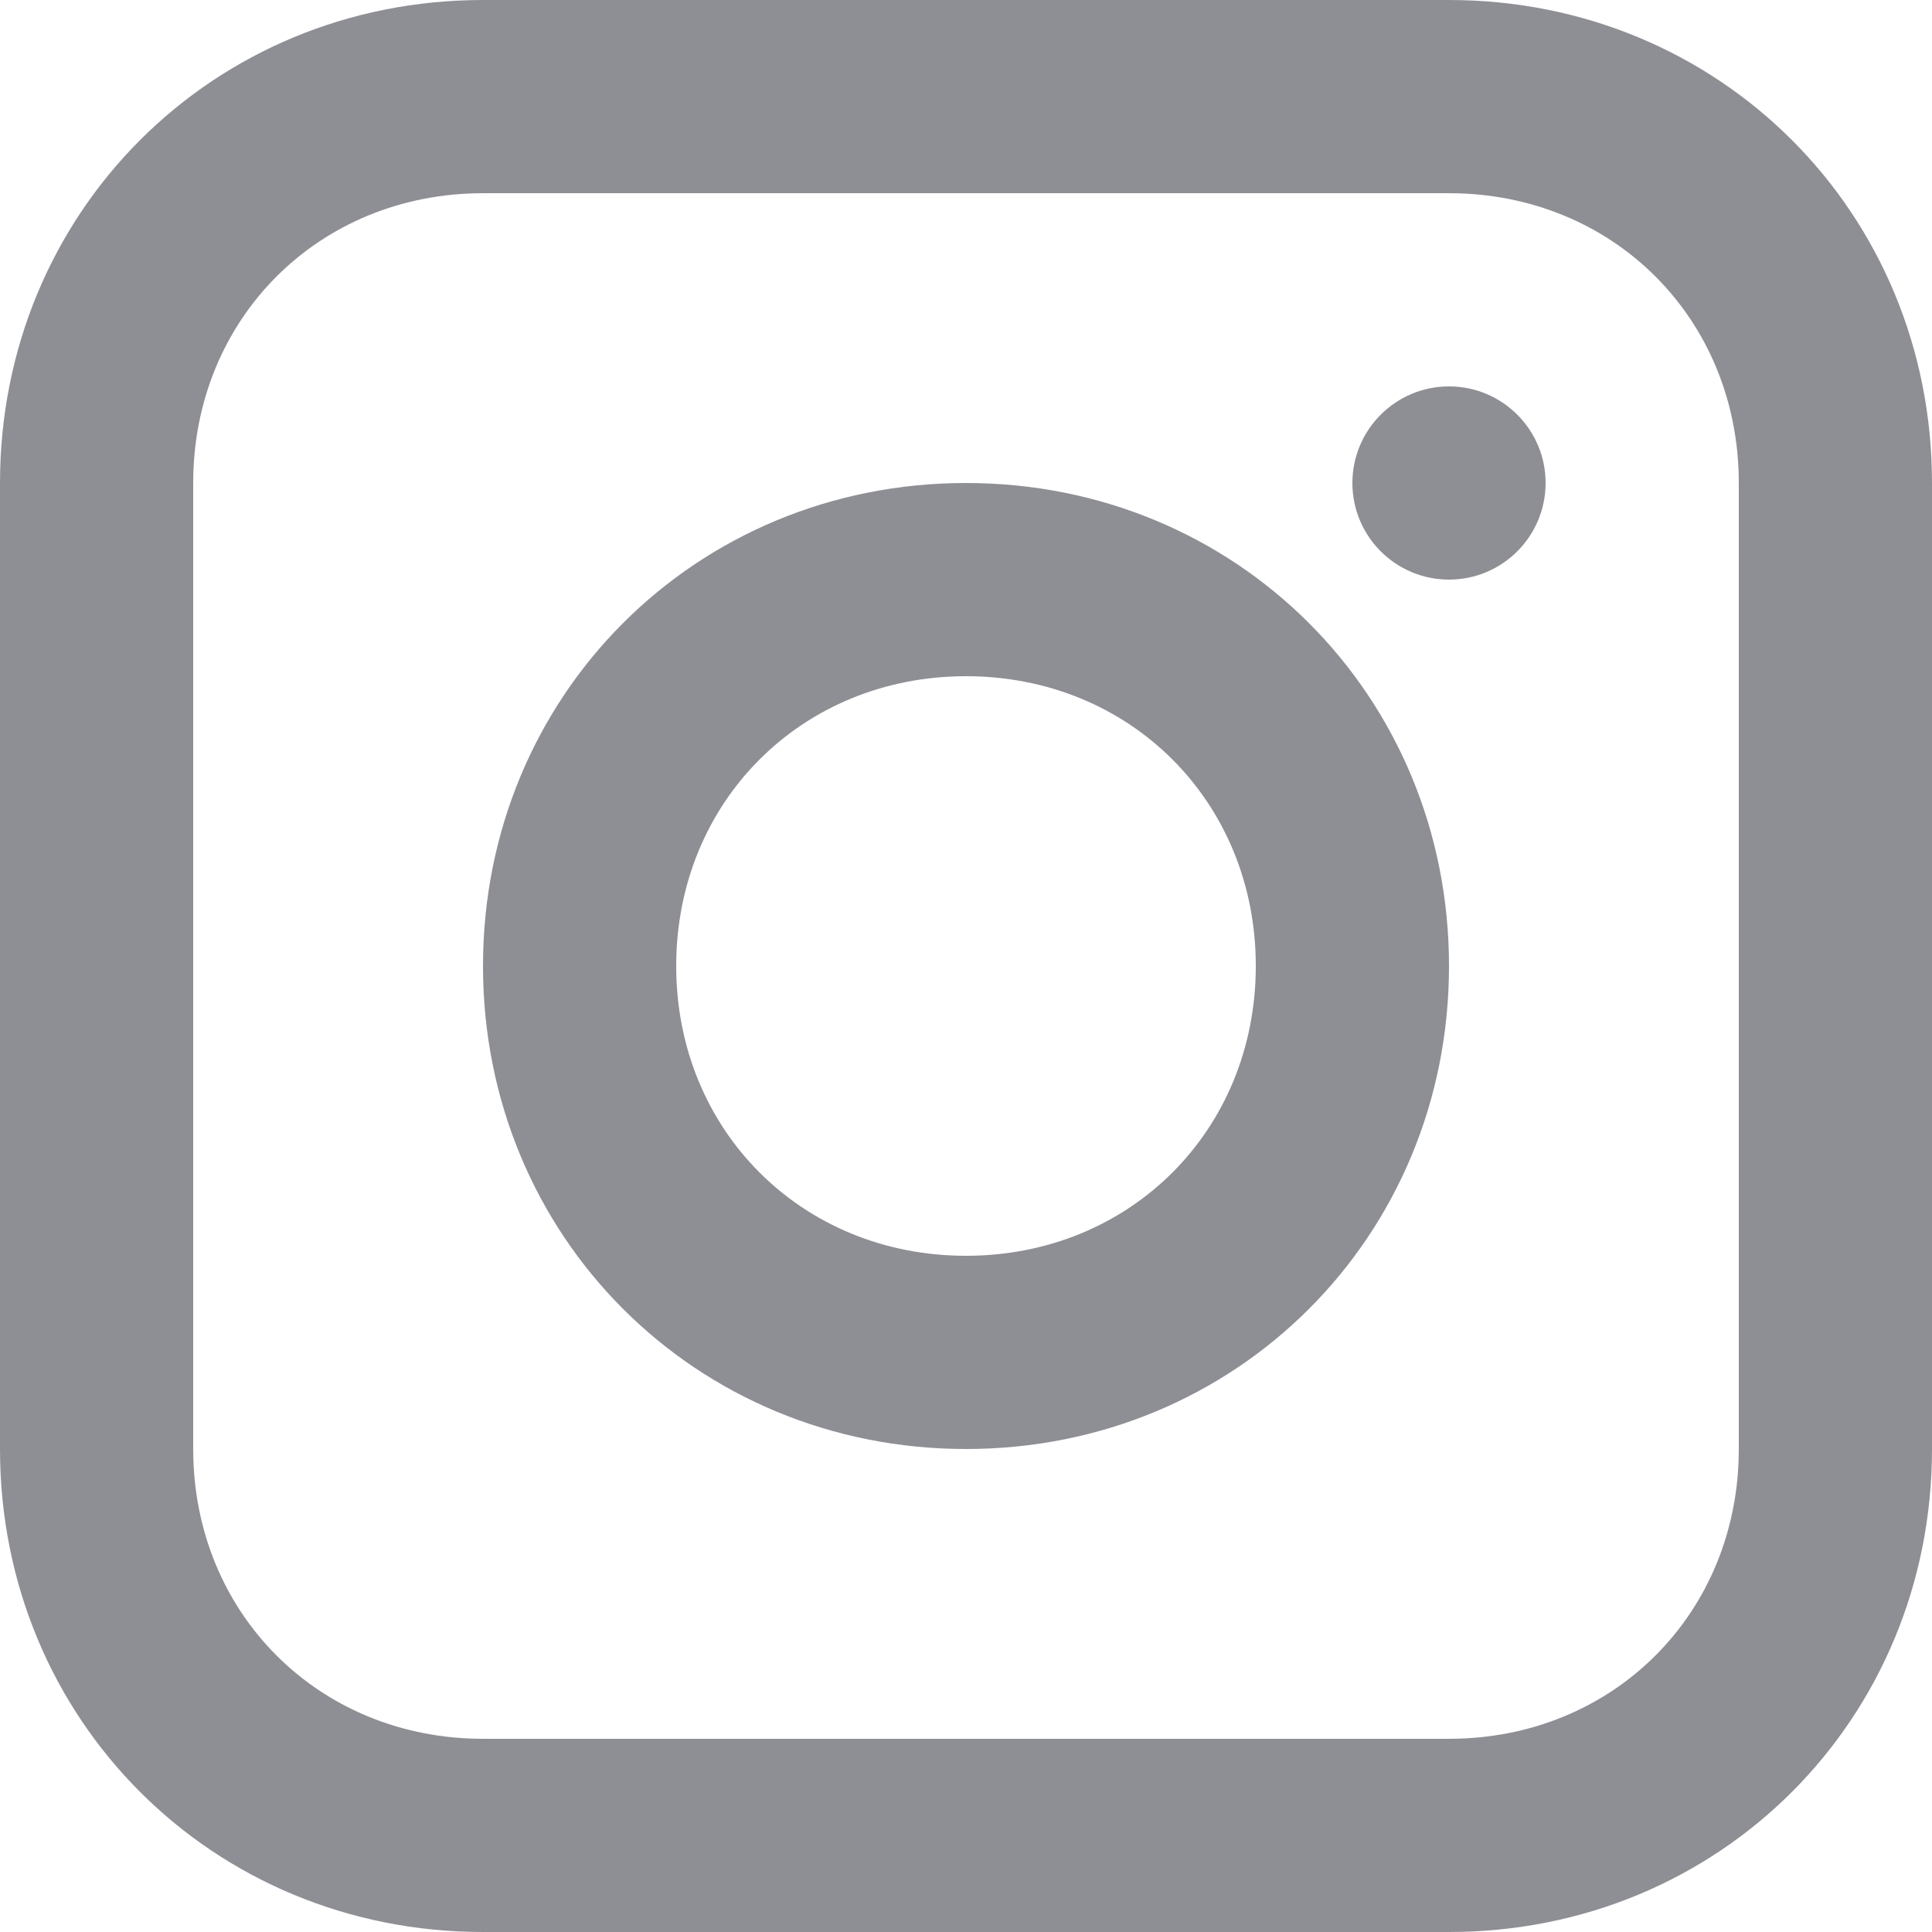
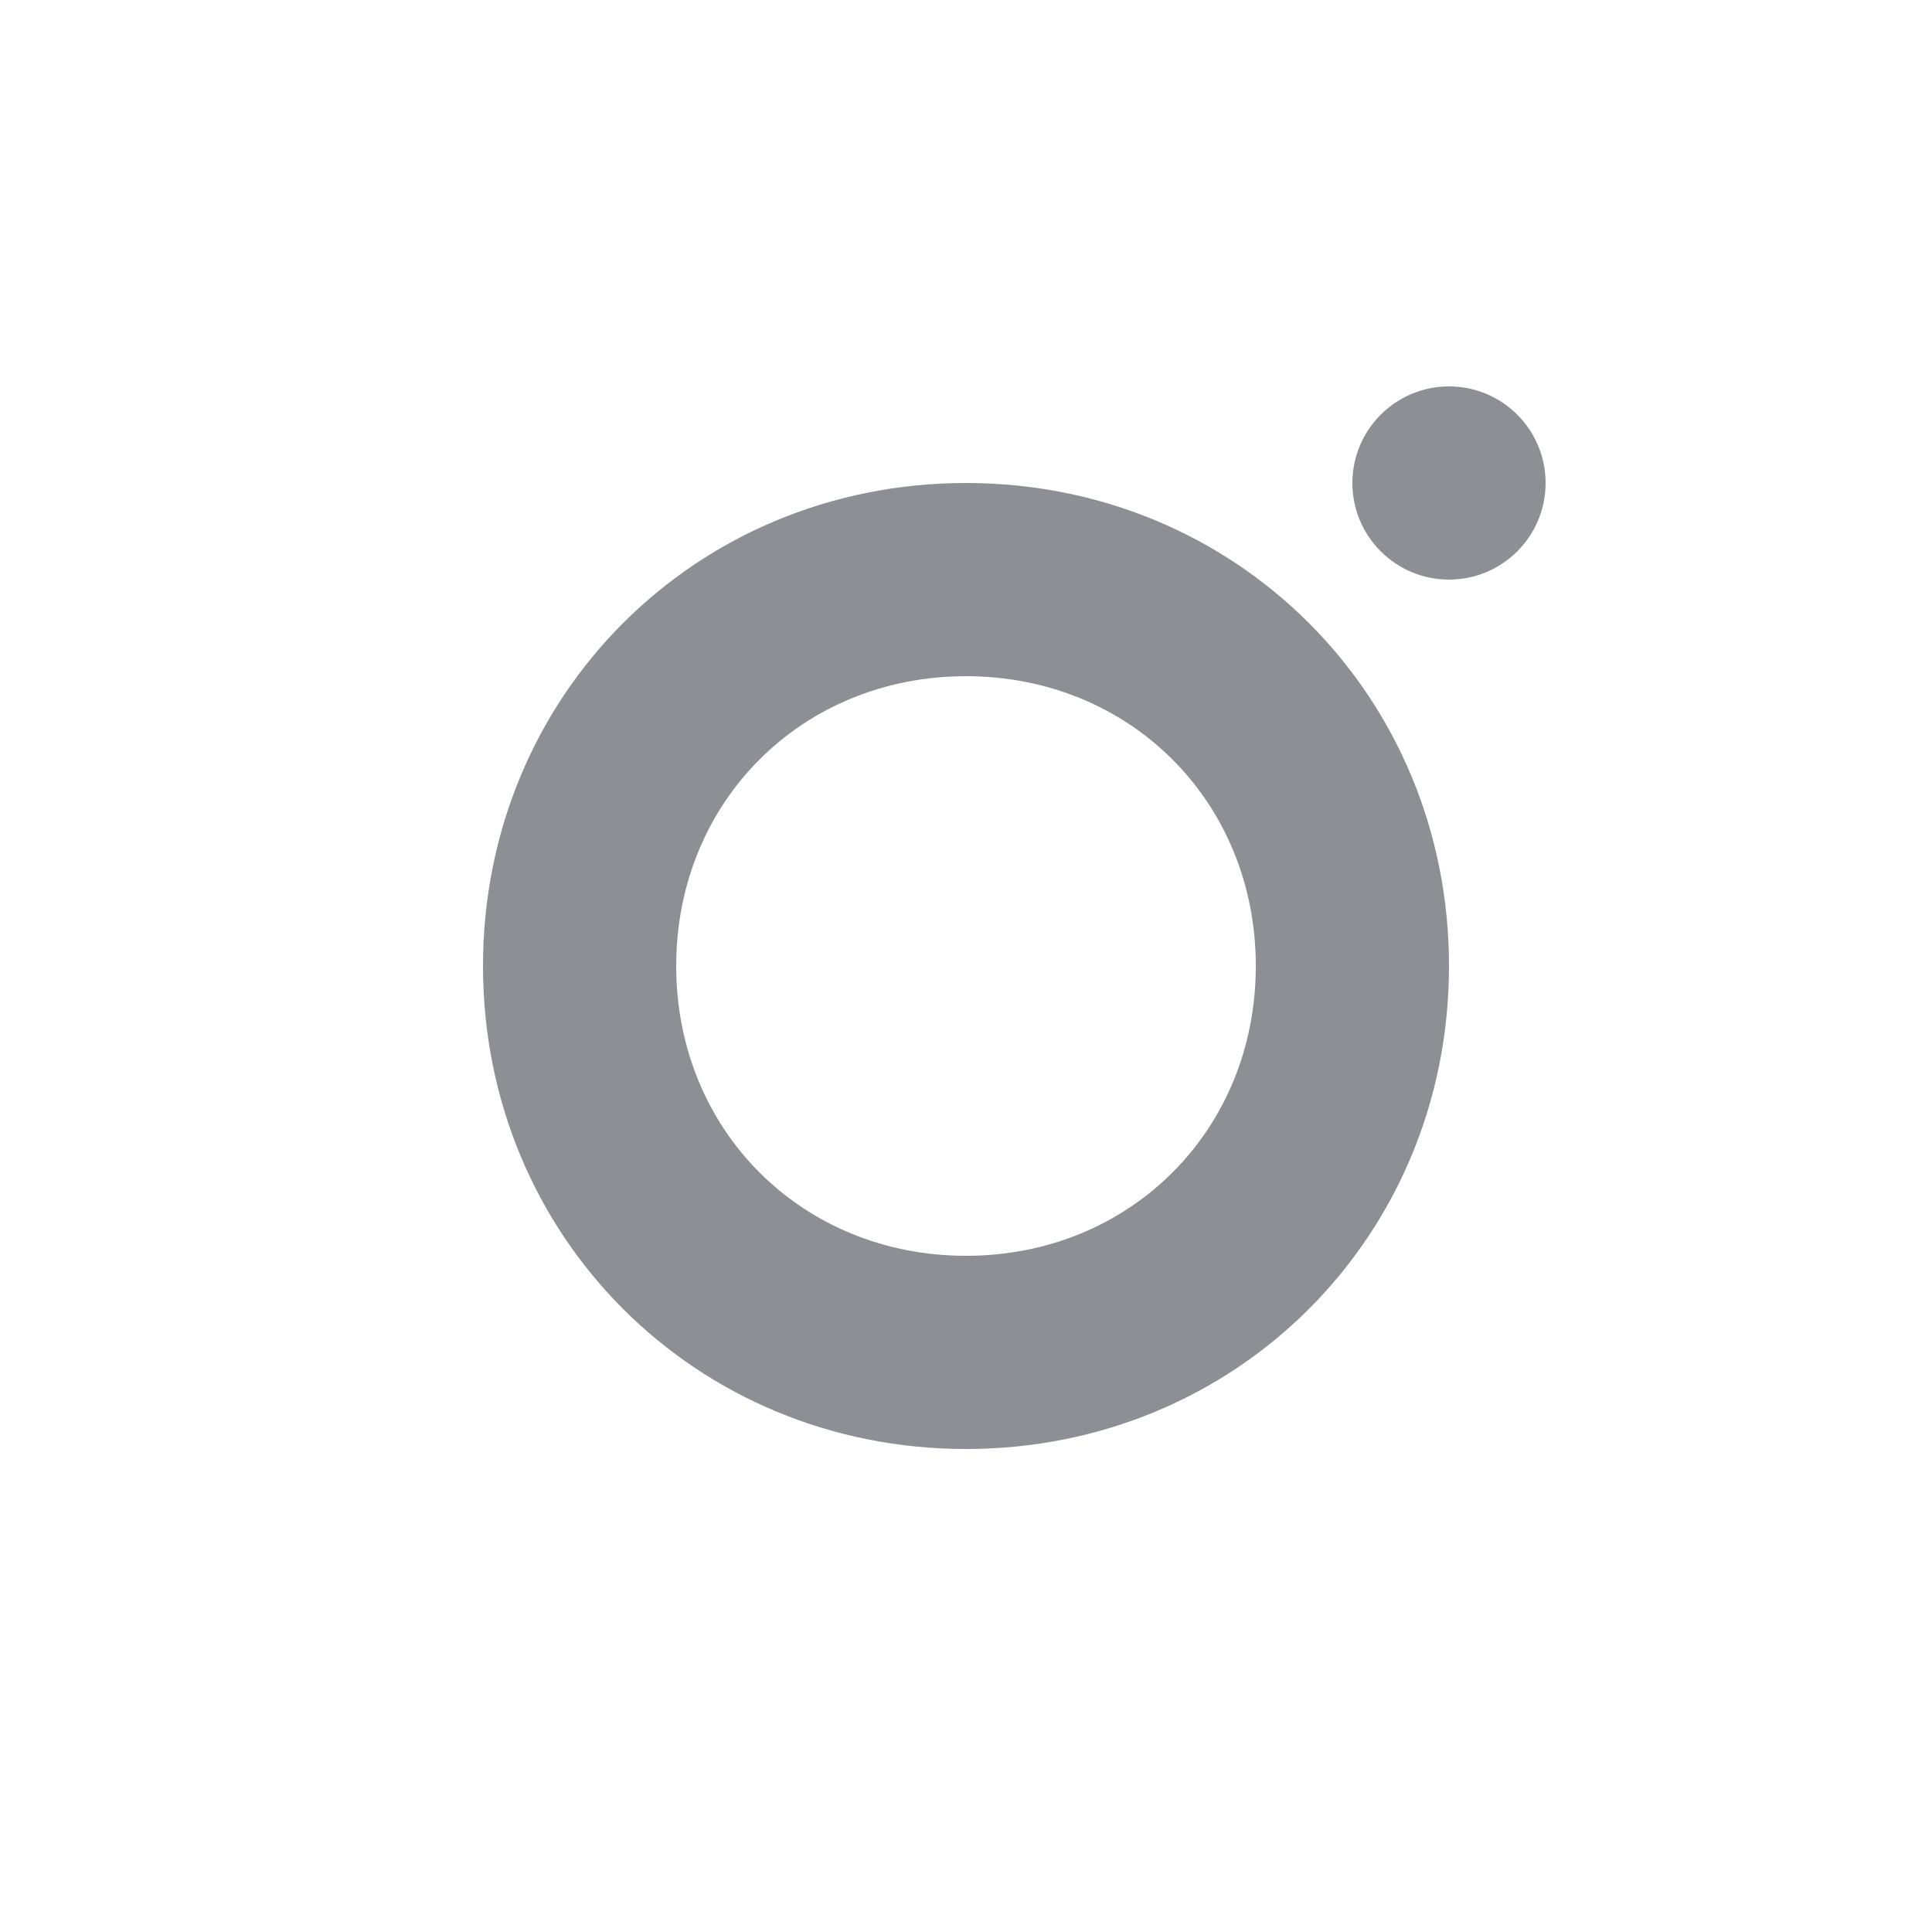
<svg xmlns="http://www.w3.org/2000/svg" width="52" height="52" viewBox="0 0 52 52" fill="none">
  <g clip-path="url(#clip0_26_580)">
-     <path d="M39 0H13C5.72 0 0 5.72 0 13V39C0 46.28 5.72 52 13 52H39C46.28 52 52 46.28 52 39V13C52 5.72 46.28 0 39 0ZM46.8 39C46.8 43.42 43.42 46.8 39 46.8H13C8.58 46.8 5.2 43.42 5.2 39V13C5.2 8.58 8.58 5.2 13 5.2H39C43.42 5.2 46.8 8.58 46.8 13V39Z" fill="#1E1E2D" fill-opacity="0.5" />
    <path d="M26 13C18.72 13 13 18.72 13 26C13 33.28 18.72 39 26 39C33.28 39 39 33.28 39 26C39 18.72 33.28 13 26 13ZM26 33.8C21.58 33.8 18.2 30.42 18.2 26C18.2 21.58 21.58 18.2 26 18.2C30.42 18.2 33.8 21.58 33.8 26C33.8 30.42 30.42 33.8 26 33.8Z" fill="#1E1E2D" fill-opacity="0.5" />
    <path d="M39 15.6C40.436 15.6 41.6 14.436 41.6 13C41.6 11.565 40.436 10.4 39 10.4C37.564 10.4 36.4 11.565 36.4 13C36.4 14.436 37.564 15.6 39 15.6Z" fill="#1E1E2D" fill-opacity="0.5" />
  </g>
  <defs>
    <clipPath id="clip0_26_580">
      <rect width="52" height="52" fill="white" />
    </clipPath>
  </defs>
</svg>